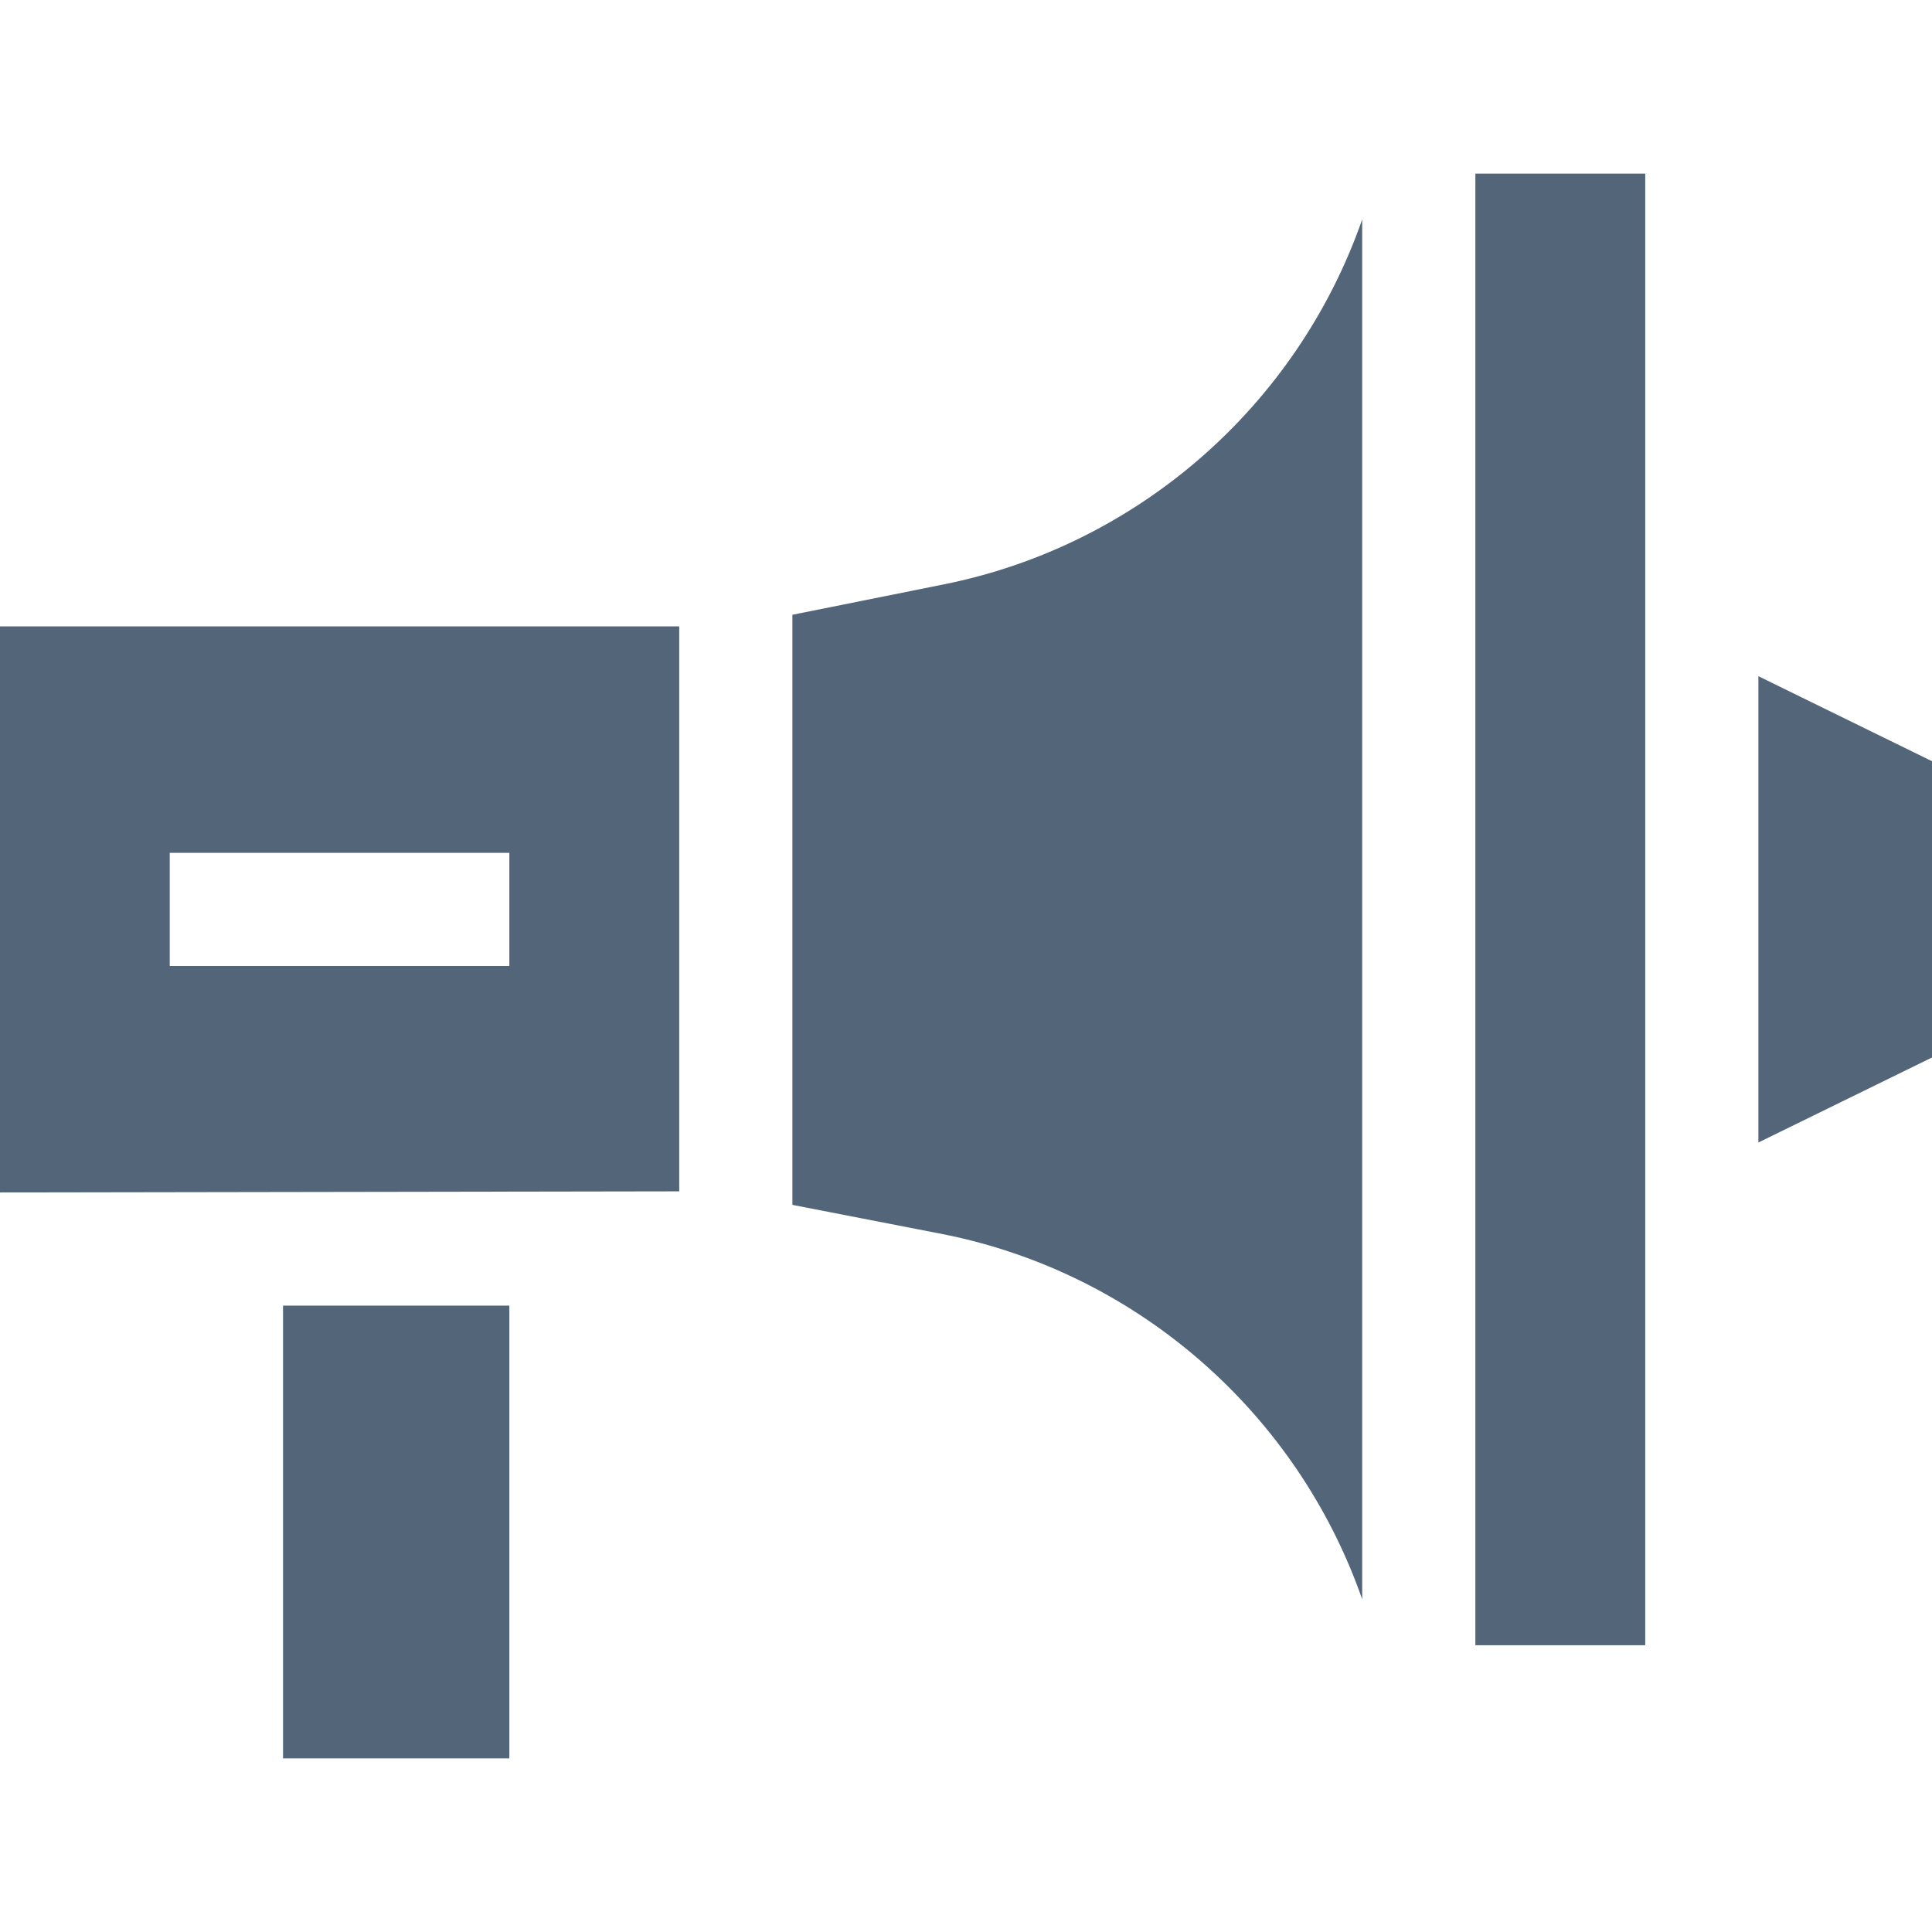
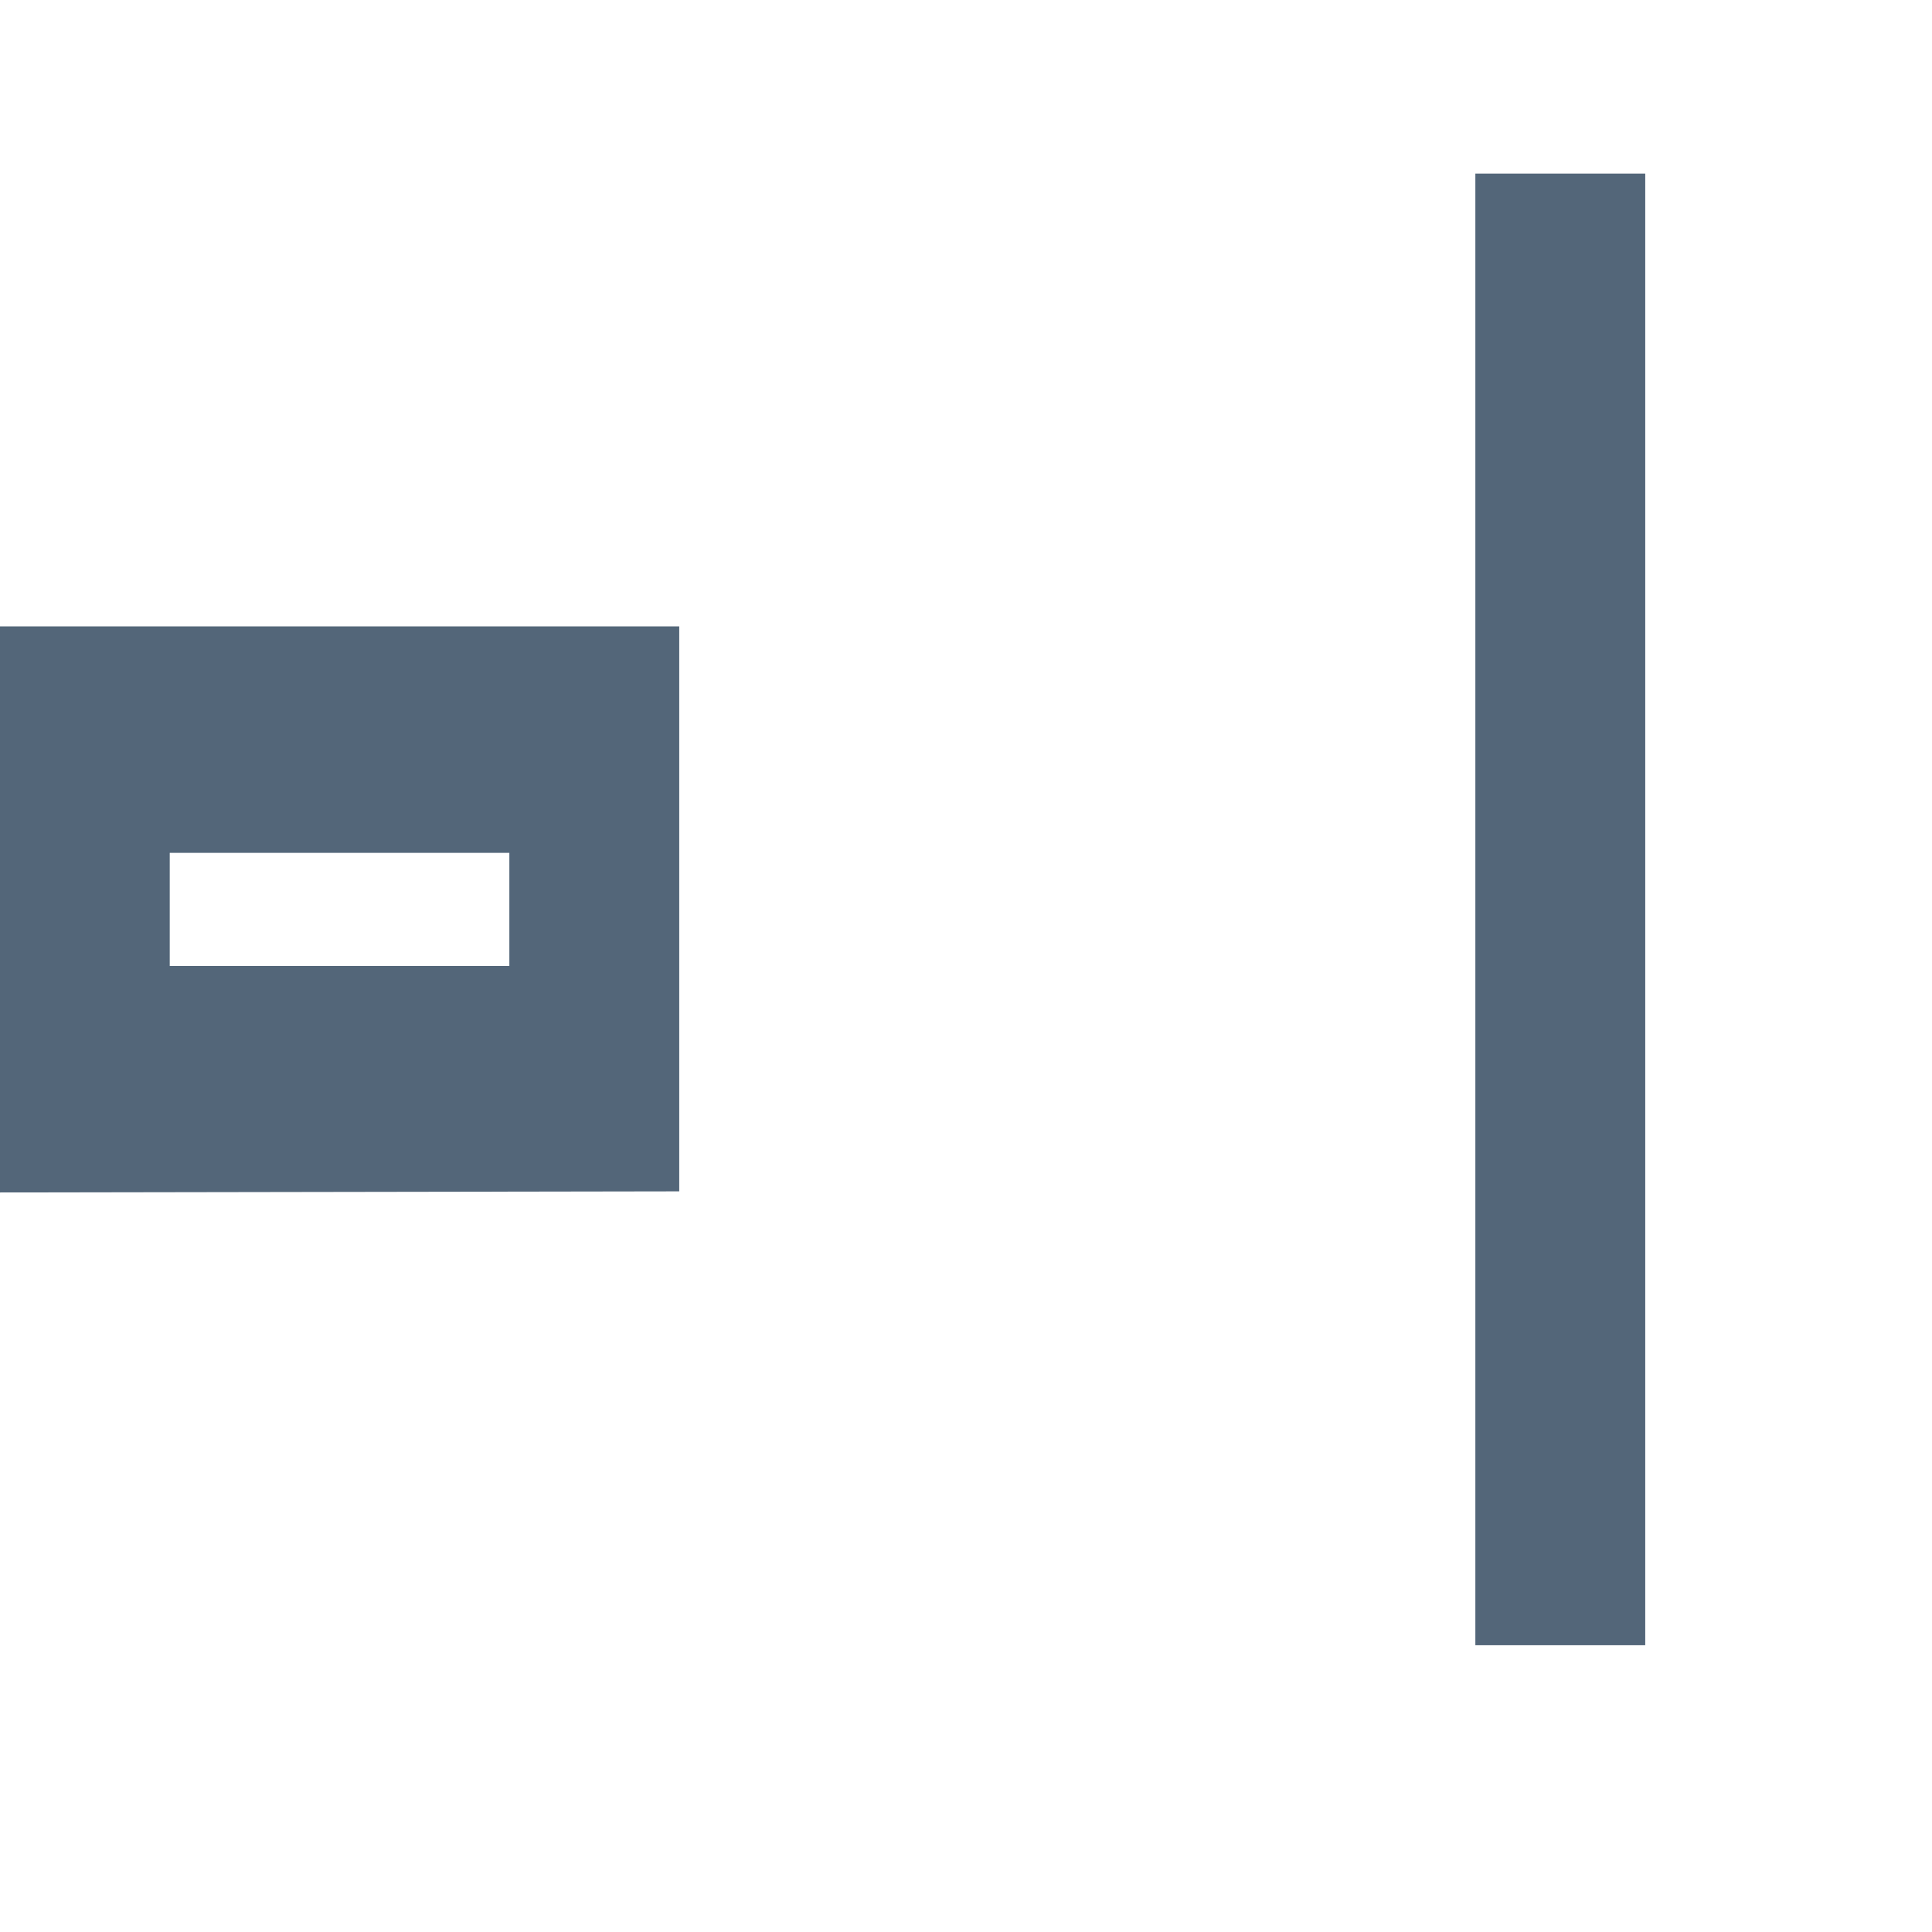
<svg xmlns="http://www.w3.org/2000/svg" width="14" height="14" viewBox="0 0 14 14" fill="none">
  <path d="M10.691 1.258H11.922V11.922H10.691V1.258Z" fill="#536679" />
-   <path d="M6.837 4.235L5.742 4.455V8.731L6.837 8.944C8.243 9.225 9.399 10.238 9.871 11.589V1.59C9.399 2.942 8.243 3.954 6.837 4.235Z" fill="#536679" />
  <path d="M4.922 4.539H0V8.641L4.922 8.633V4.539ZM3.691 7H1.23V6.18H3.691V7Z" fill="#536679" />
-   <path d="M12.742 8.279L14 7.663V5.516L12.742 4.9V8.279Z" fill="#536679" />
-   <path d="M2.051 9.461H3.691V12.742H2.051V9.461Z" fill="#536679" />
</svg>